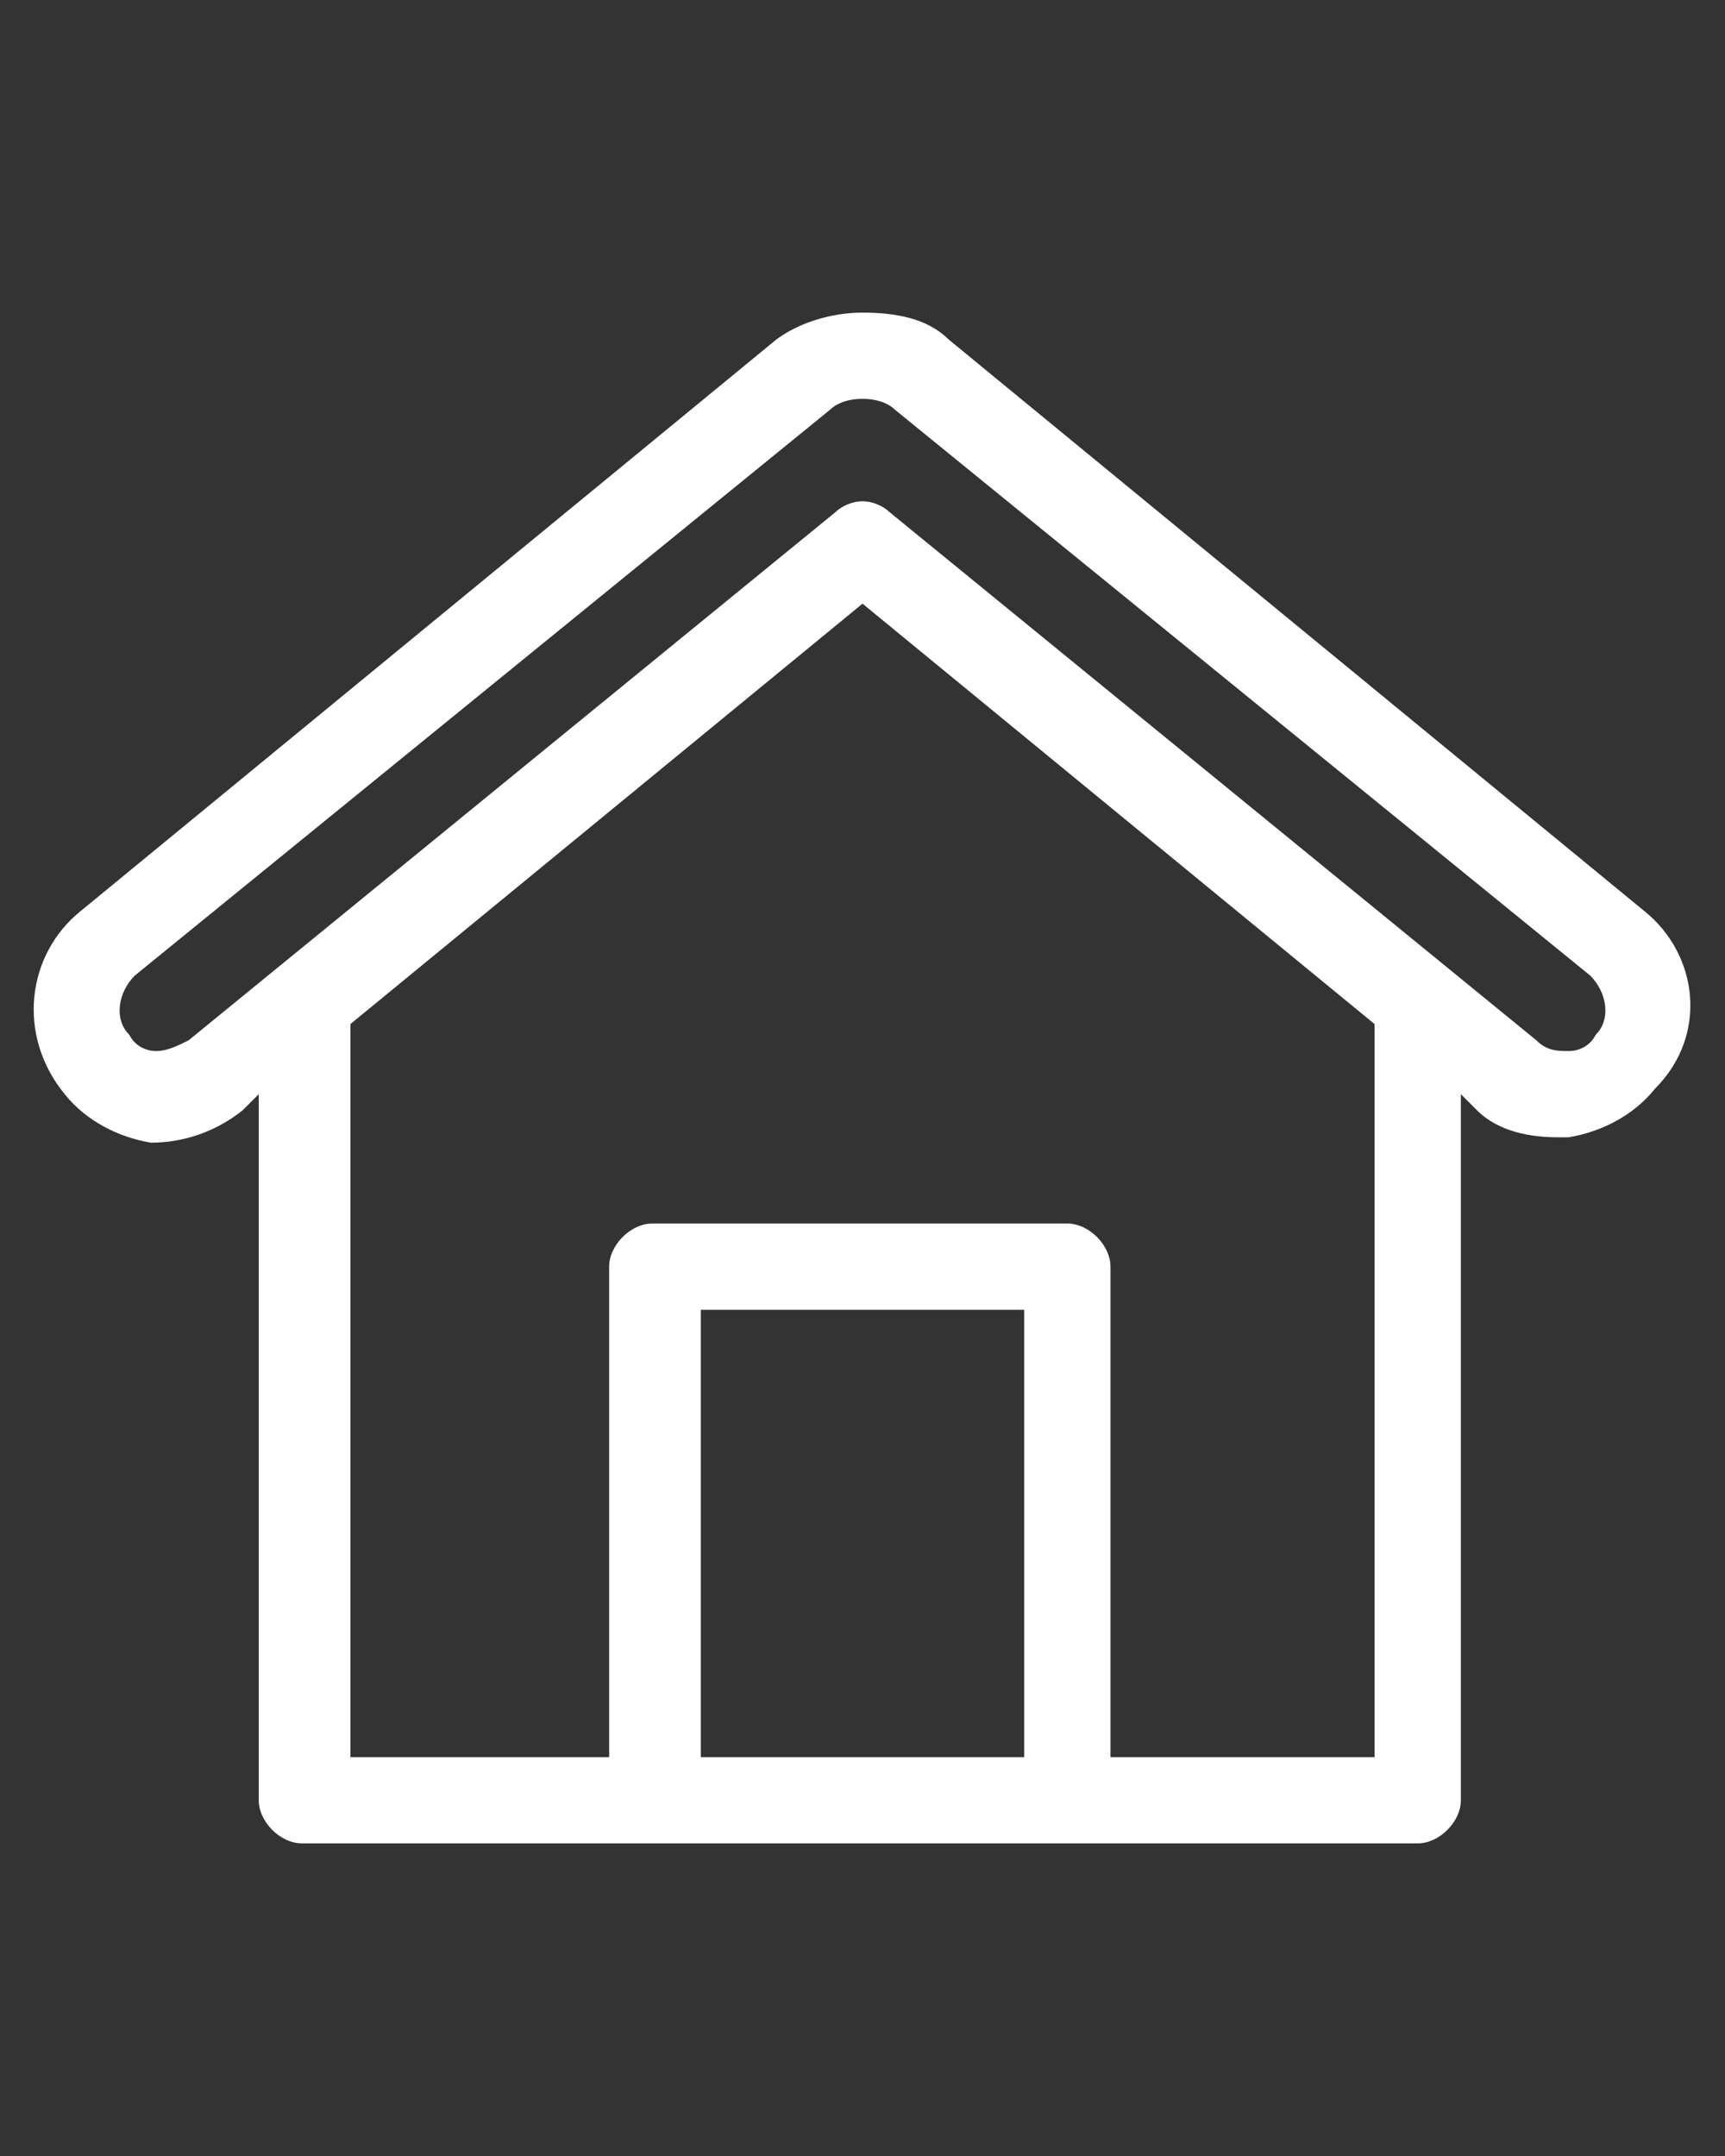
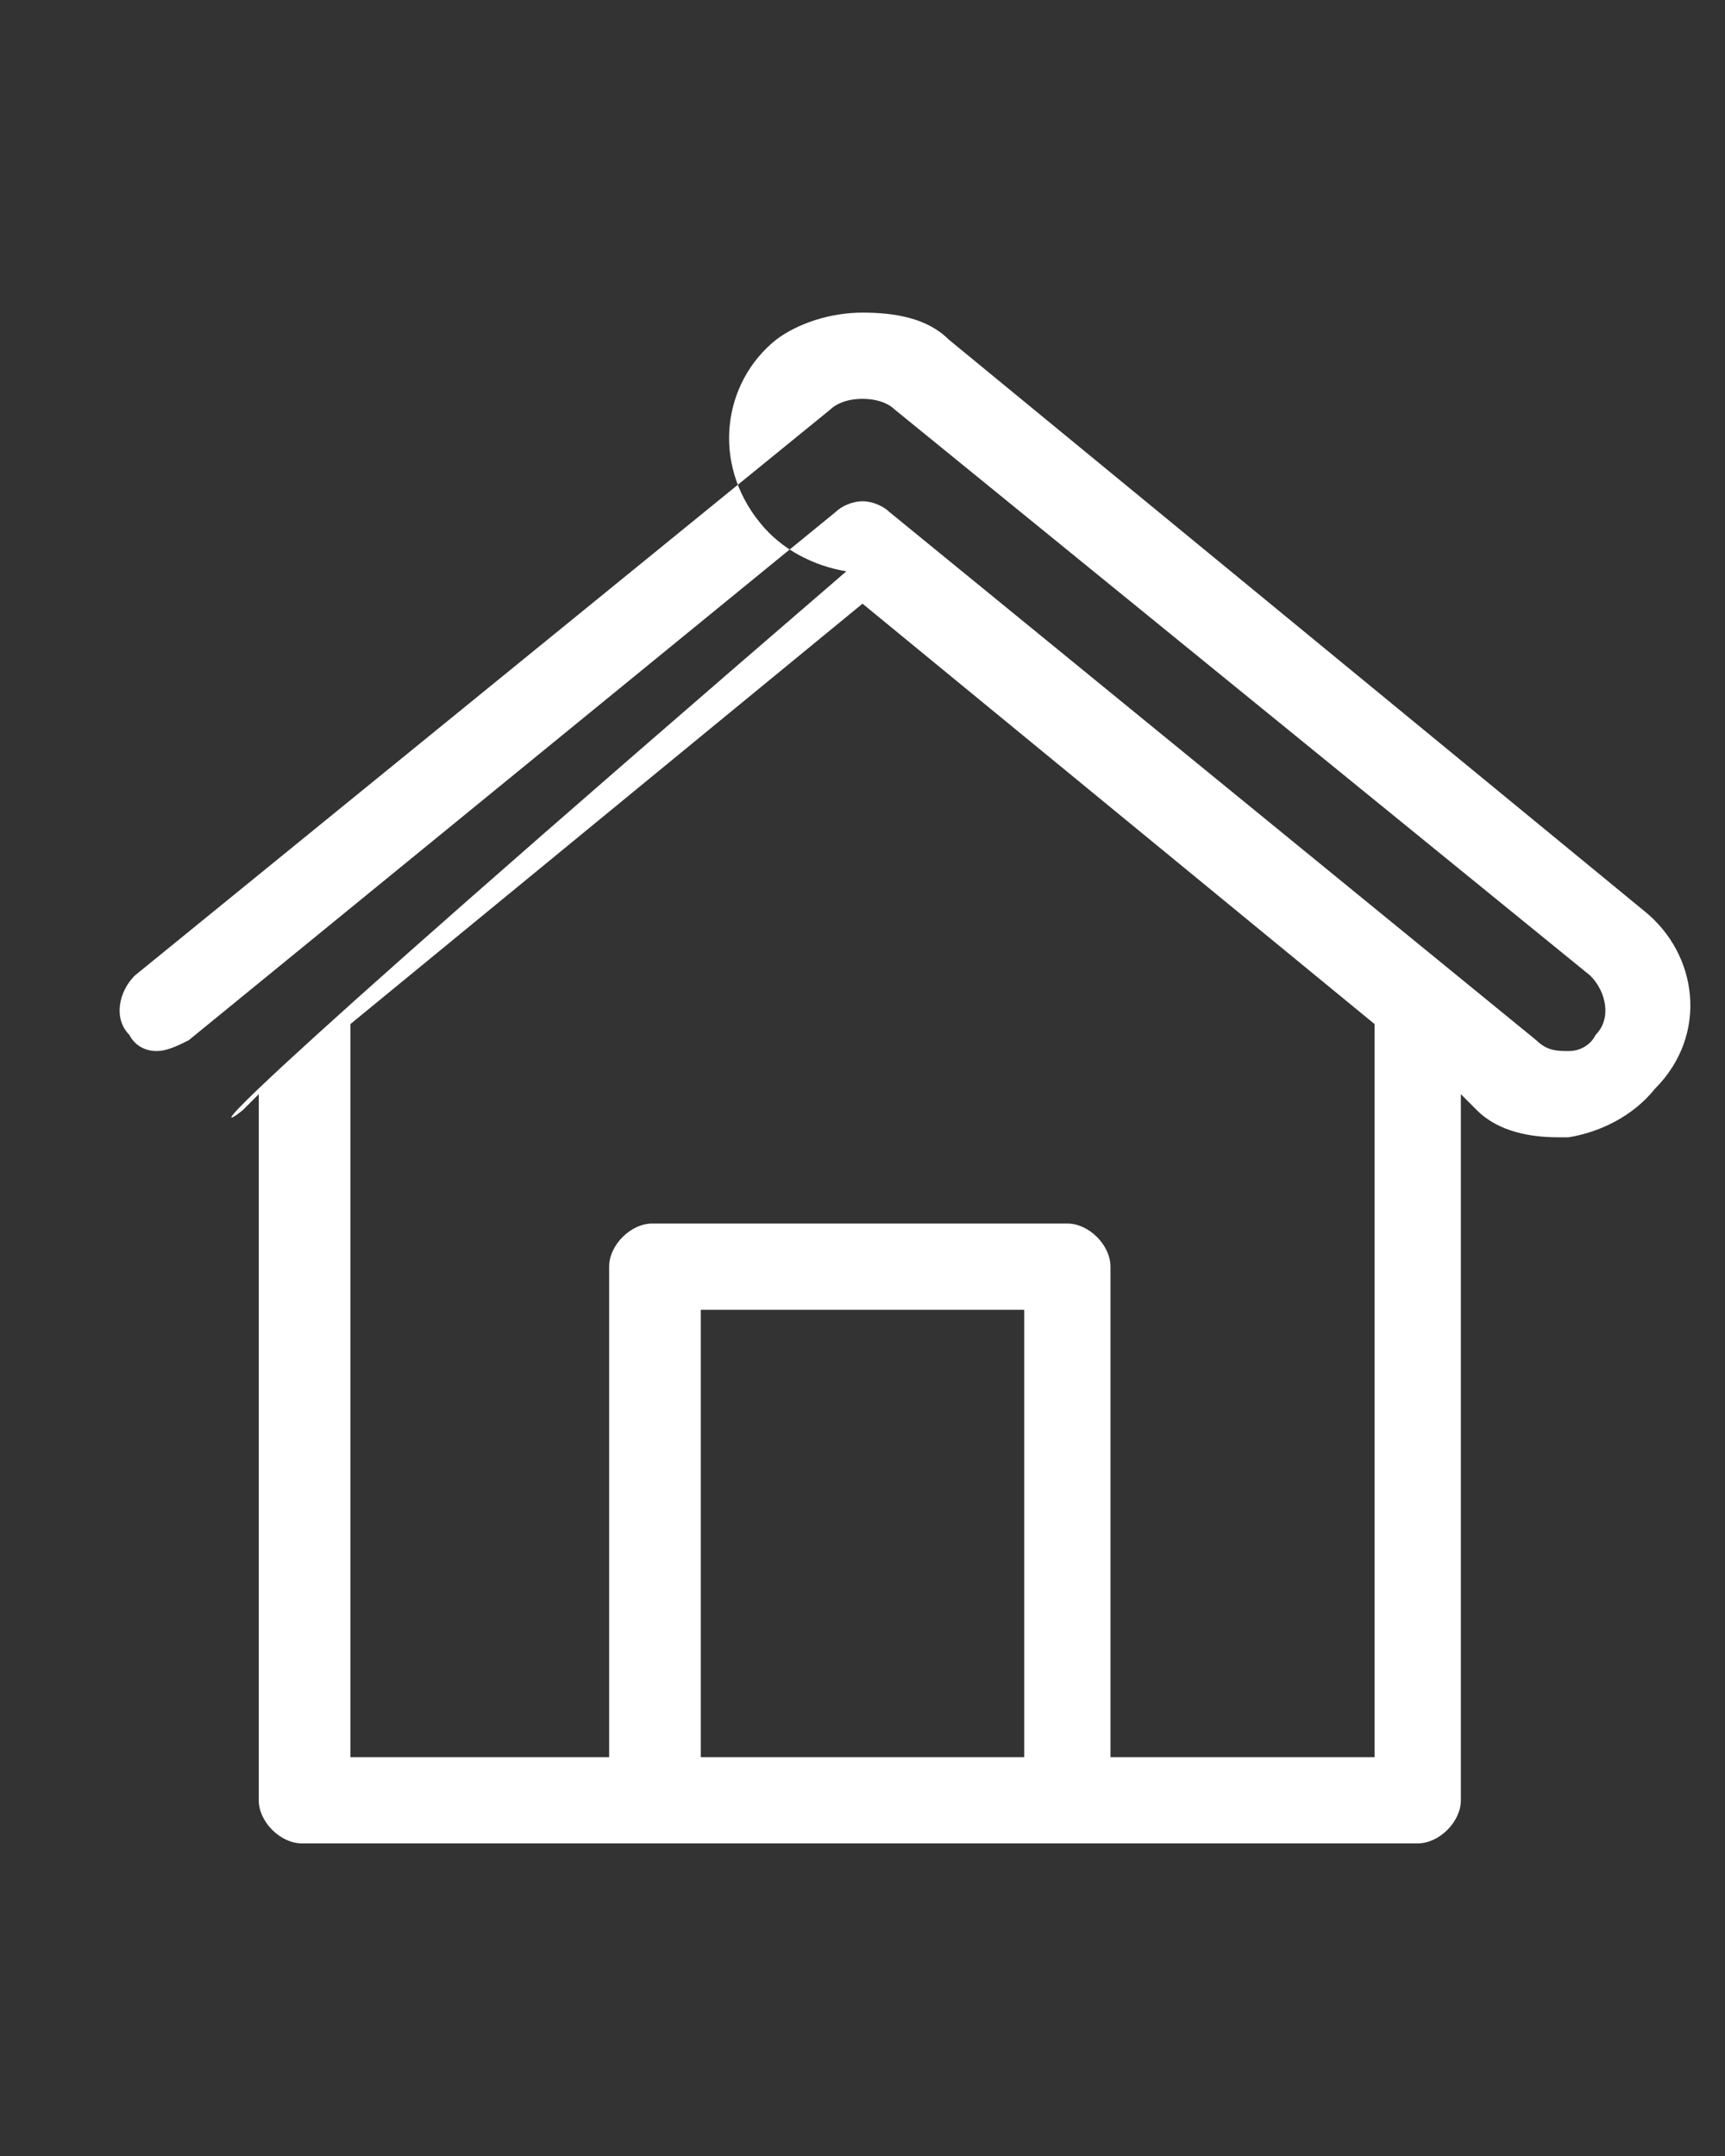
<svg xmlns="http://www.w3.org/2000/svg" version="1.1" id="Layer_1" x="0px" y="0px" viewBox="0 0 32 40" style="enable-background:new 0 0 32 40;" xml:space="preserve">
  <rect x="0" y="0" width="32" height="40" fill="#333333" stroke="none" />
  <style type="text/css">
	.st0{fill:#FFFFFF;}
</style>
-   <path class="st0" d="M30.5,16.9L17.6,6.3c-0.4-0.4-1-0.5-1.6-0.5c-0.6,0-1.2,0.2-1.6,0.5L1.5,16.9c-1,0.8-1.2,2.3-0.3,3.4  c0.4,0.5,1,0.8,1.6,0.9C3.4,21.2,4,21,4.5,20.6l0.3-0.3v13.1c0,0.4,0.4,0.8,0.8,0.8h20.7c0.4,0,0.8-0.4,0.8-0.8V20.3l0.3,0.3  c0.4,0.4,1,0.5,1.5,0.5c0.1,0,0.2,0,0.2,0c0.6-0.1,1.2-0.4,1.6-0.9C31.7,19.2,31.5,17.7,30.5,16.9z M19,32.6H13v-8.3H19V32.6z   M25.5,32.6h-4.9v-9.1c0-0.4-0.4-0.8-0.8-0.8h-7.7c-0.4,0-0.8,0.4-0.8,0.8v9.1H6.5V19l9.5-7.8l9.5,7.8V32.6z M29.6,19.2  c-0.1,0.2-0.3,0.3-0.5,0.3c-0.2,0-0.4,0-0.6-0.2l-12-9.8c-0.1-0.1-0.3-0.2-0.5-0.2c-0.2,0-0.4,0.1-0.5,0.2l-12,9.8  c-0.2,0.1-0.4,0.2-0.6,0.2c-0.2,0-0.4-0.1-0.5-0.3c-0.3-0.3-0.2-0.8,0.1-1.1L15.4,7.6c0.1-0.1,0.3-0.2,0.6-0.2s0.5,0.1,0.6,0.2  l12.9,10.5C29.8,18.4,29.9,18.9,29.6,19.2z" />
+   <path class="st0" d="M30.5,16.9L17.6,6.3c-0.4-0.4-1-0.5-1.6-0.5c-0.6,0-1.2,0.2-1.6,0.5c-1,0.8-1.2,2.3-0.3,3.4  c0.4,0.5,1,0.8,1.6,0.9C3.4,21.2,4,21,4.5,20.6l0.3-0.3v13.1c0,0.4,0.4,0.8,0.8,0.8h20.7c0.4,0,0.8-0.4,0.8-0.8V20.3l0.3,0.3  c0.4,0.4,1,0.5,1.5,0.5c0.1,0,0.2,0,0.2,0c0.6-0.1,1.2-0.4,1.6-0.9C31.7,19.2,31.5,17.7,30.5,16.9z M19,32.6H13v-8.3H19V32.6z   M25.5,32.6h-4.9v-9.1c0-0.4-0.4-0.8-0.8-0.8h-7.7c-0.4,0-0.8,0.4-0.8,0.8v9.1H6.5V19l9.5-7.8l9.5,7.8V32.6z M29.6,19.2  c-0.1,0.2-0.3,0.3-0.5,0.3c-0.2,0-0.4,0-0.6-0.2l-12-9.8c-0.1-0.1-0.3-0.2-0.5-0.2c-0.2,0-0.4,0.1-0.5,0.2l-12,9.8  c-0.2,0.1-0.4,0.2-0.6,0.2c-0.2,0-0.4-0.1-0.5-0.3c-0.3-0.3-0.2-0.8,0.1-1.1L15.4,7.6c0.1-0.1,0.3-0.2,0.6-0.2s0.5,0.1,0.6,0.2  l12.9,10.5C29.8,18.4,29.9,18.9,29.6,19.2z" />
</svg>